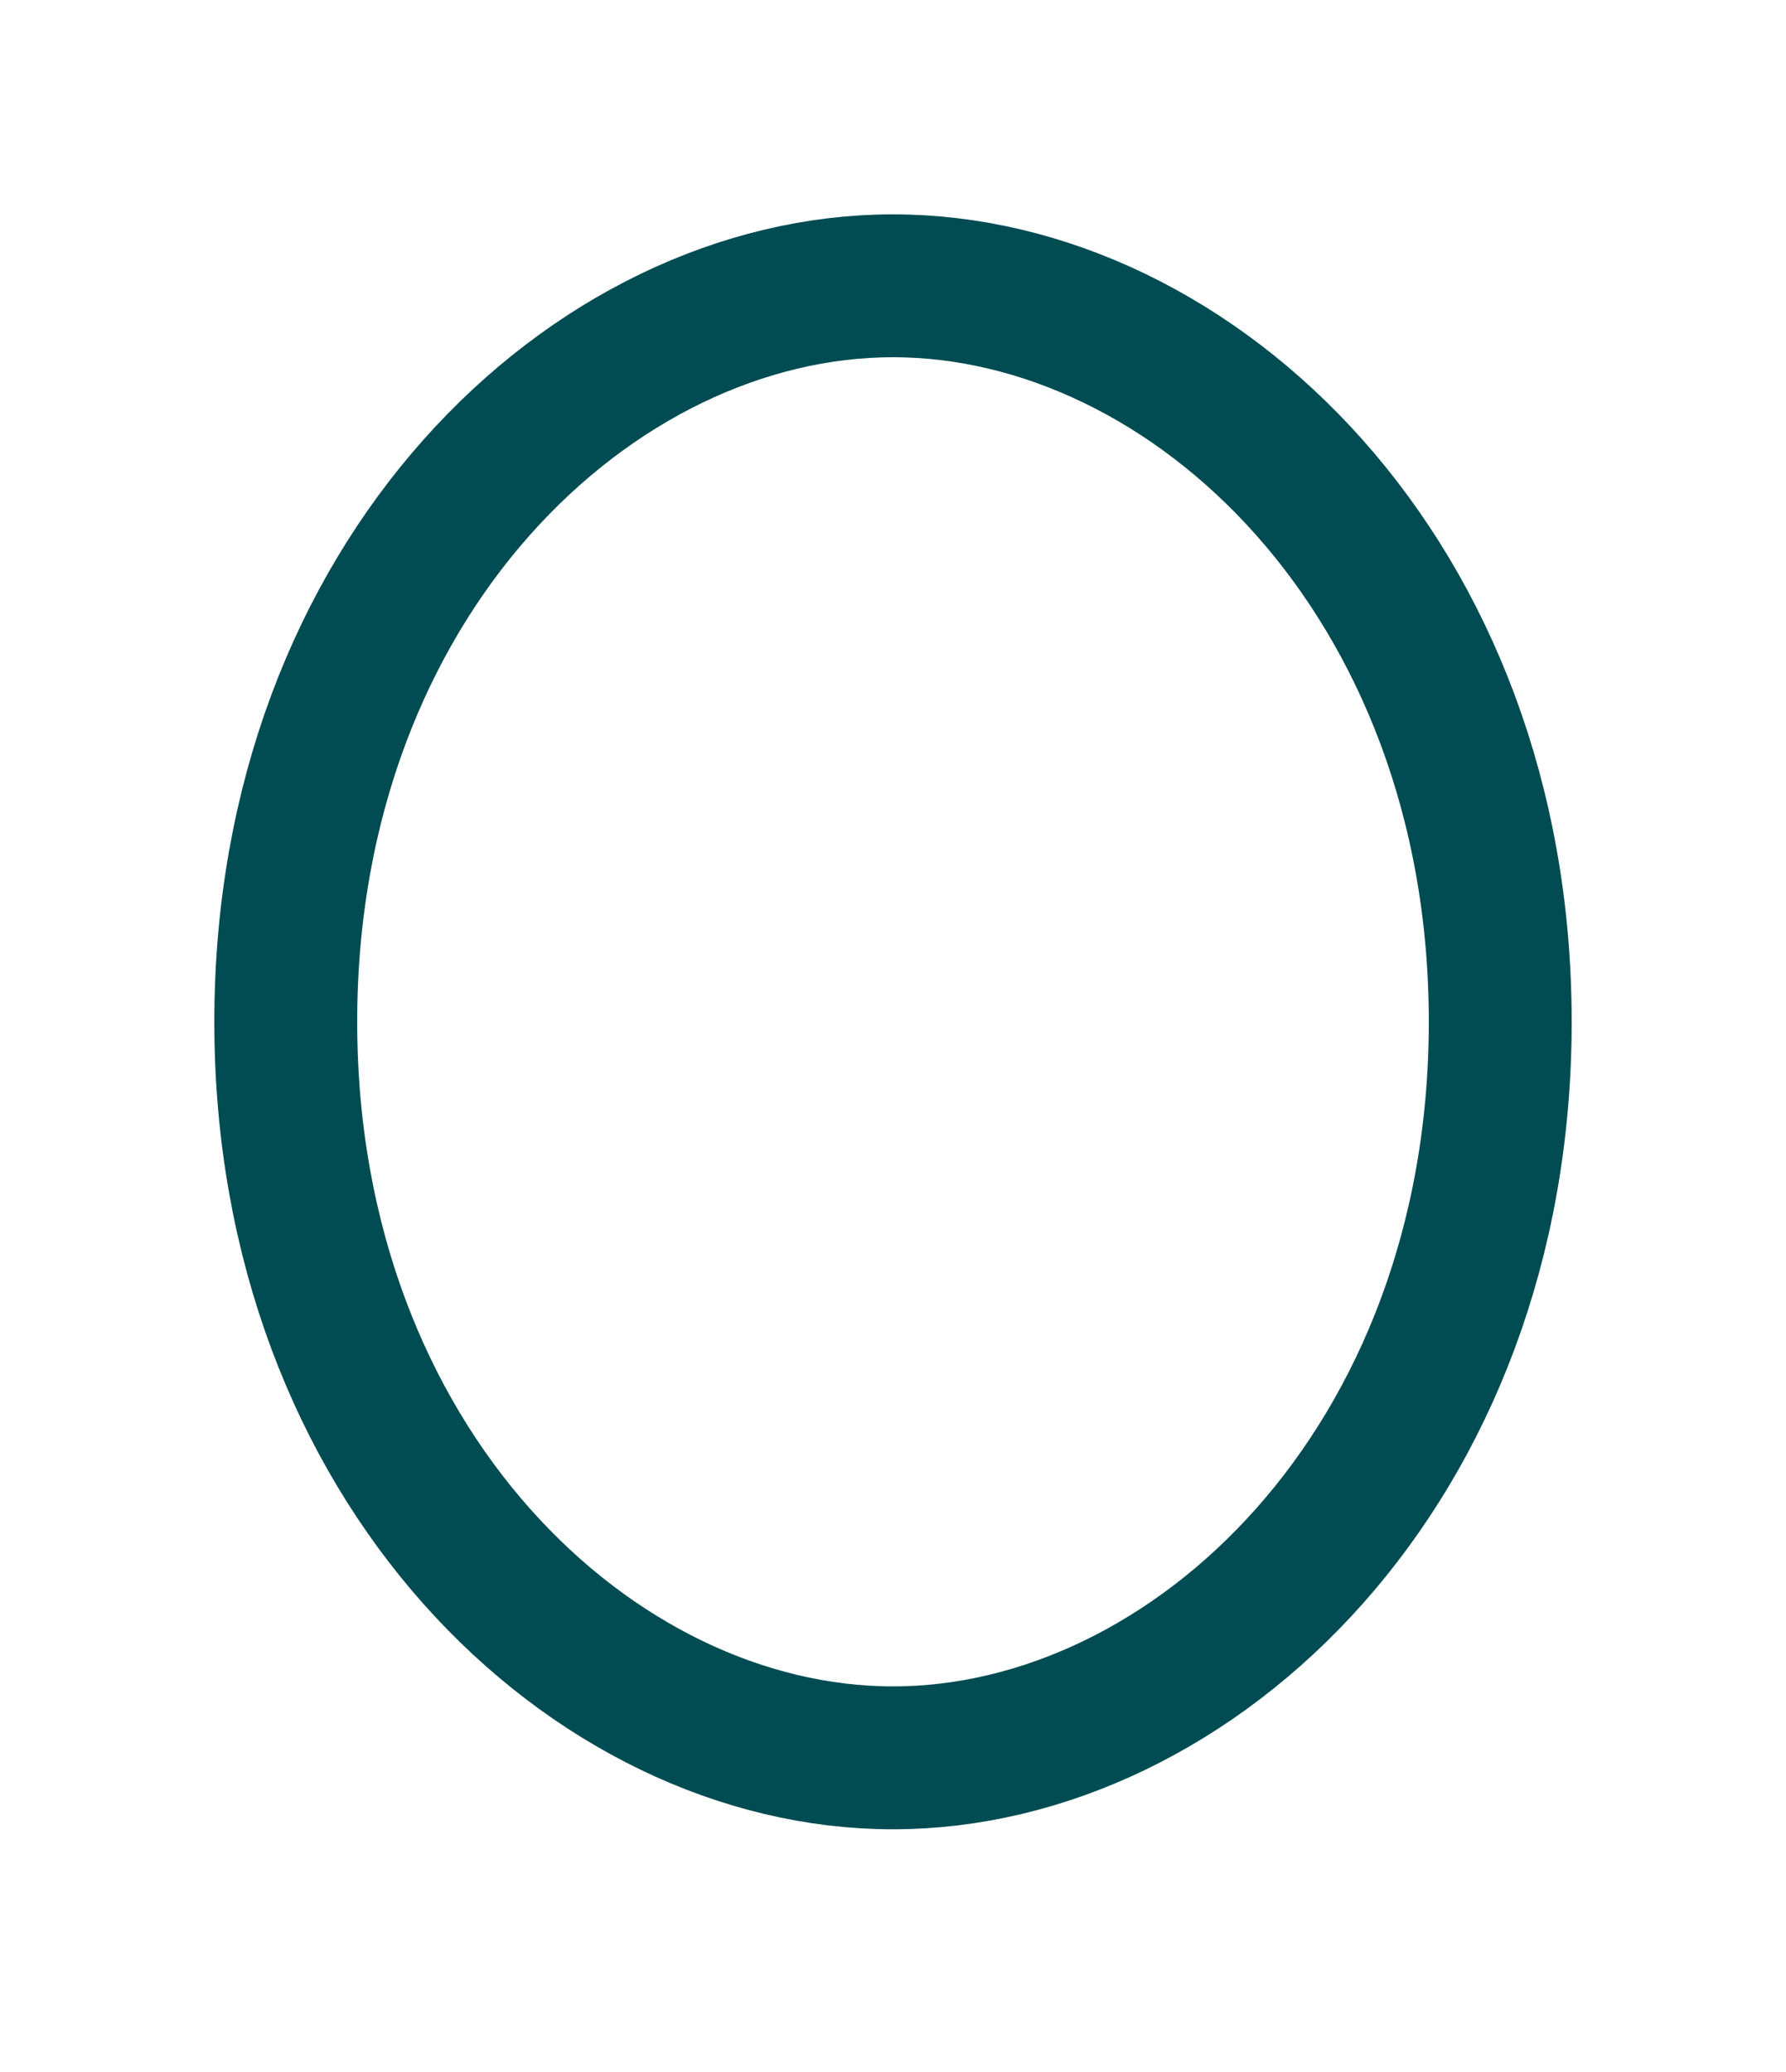
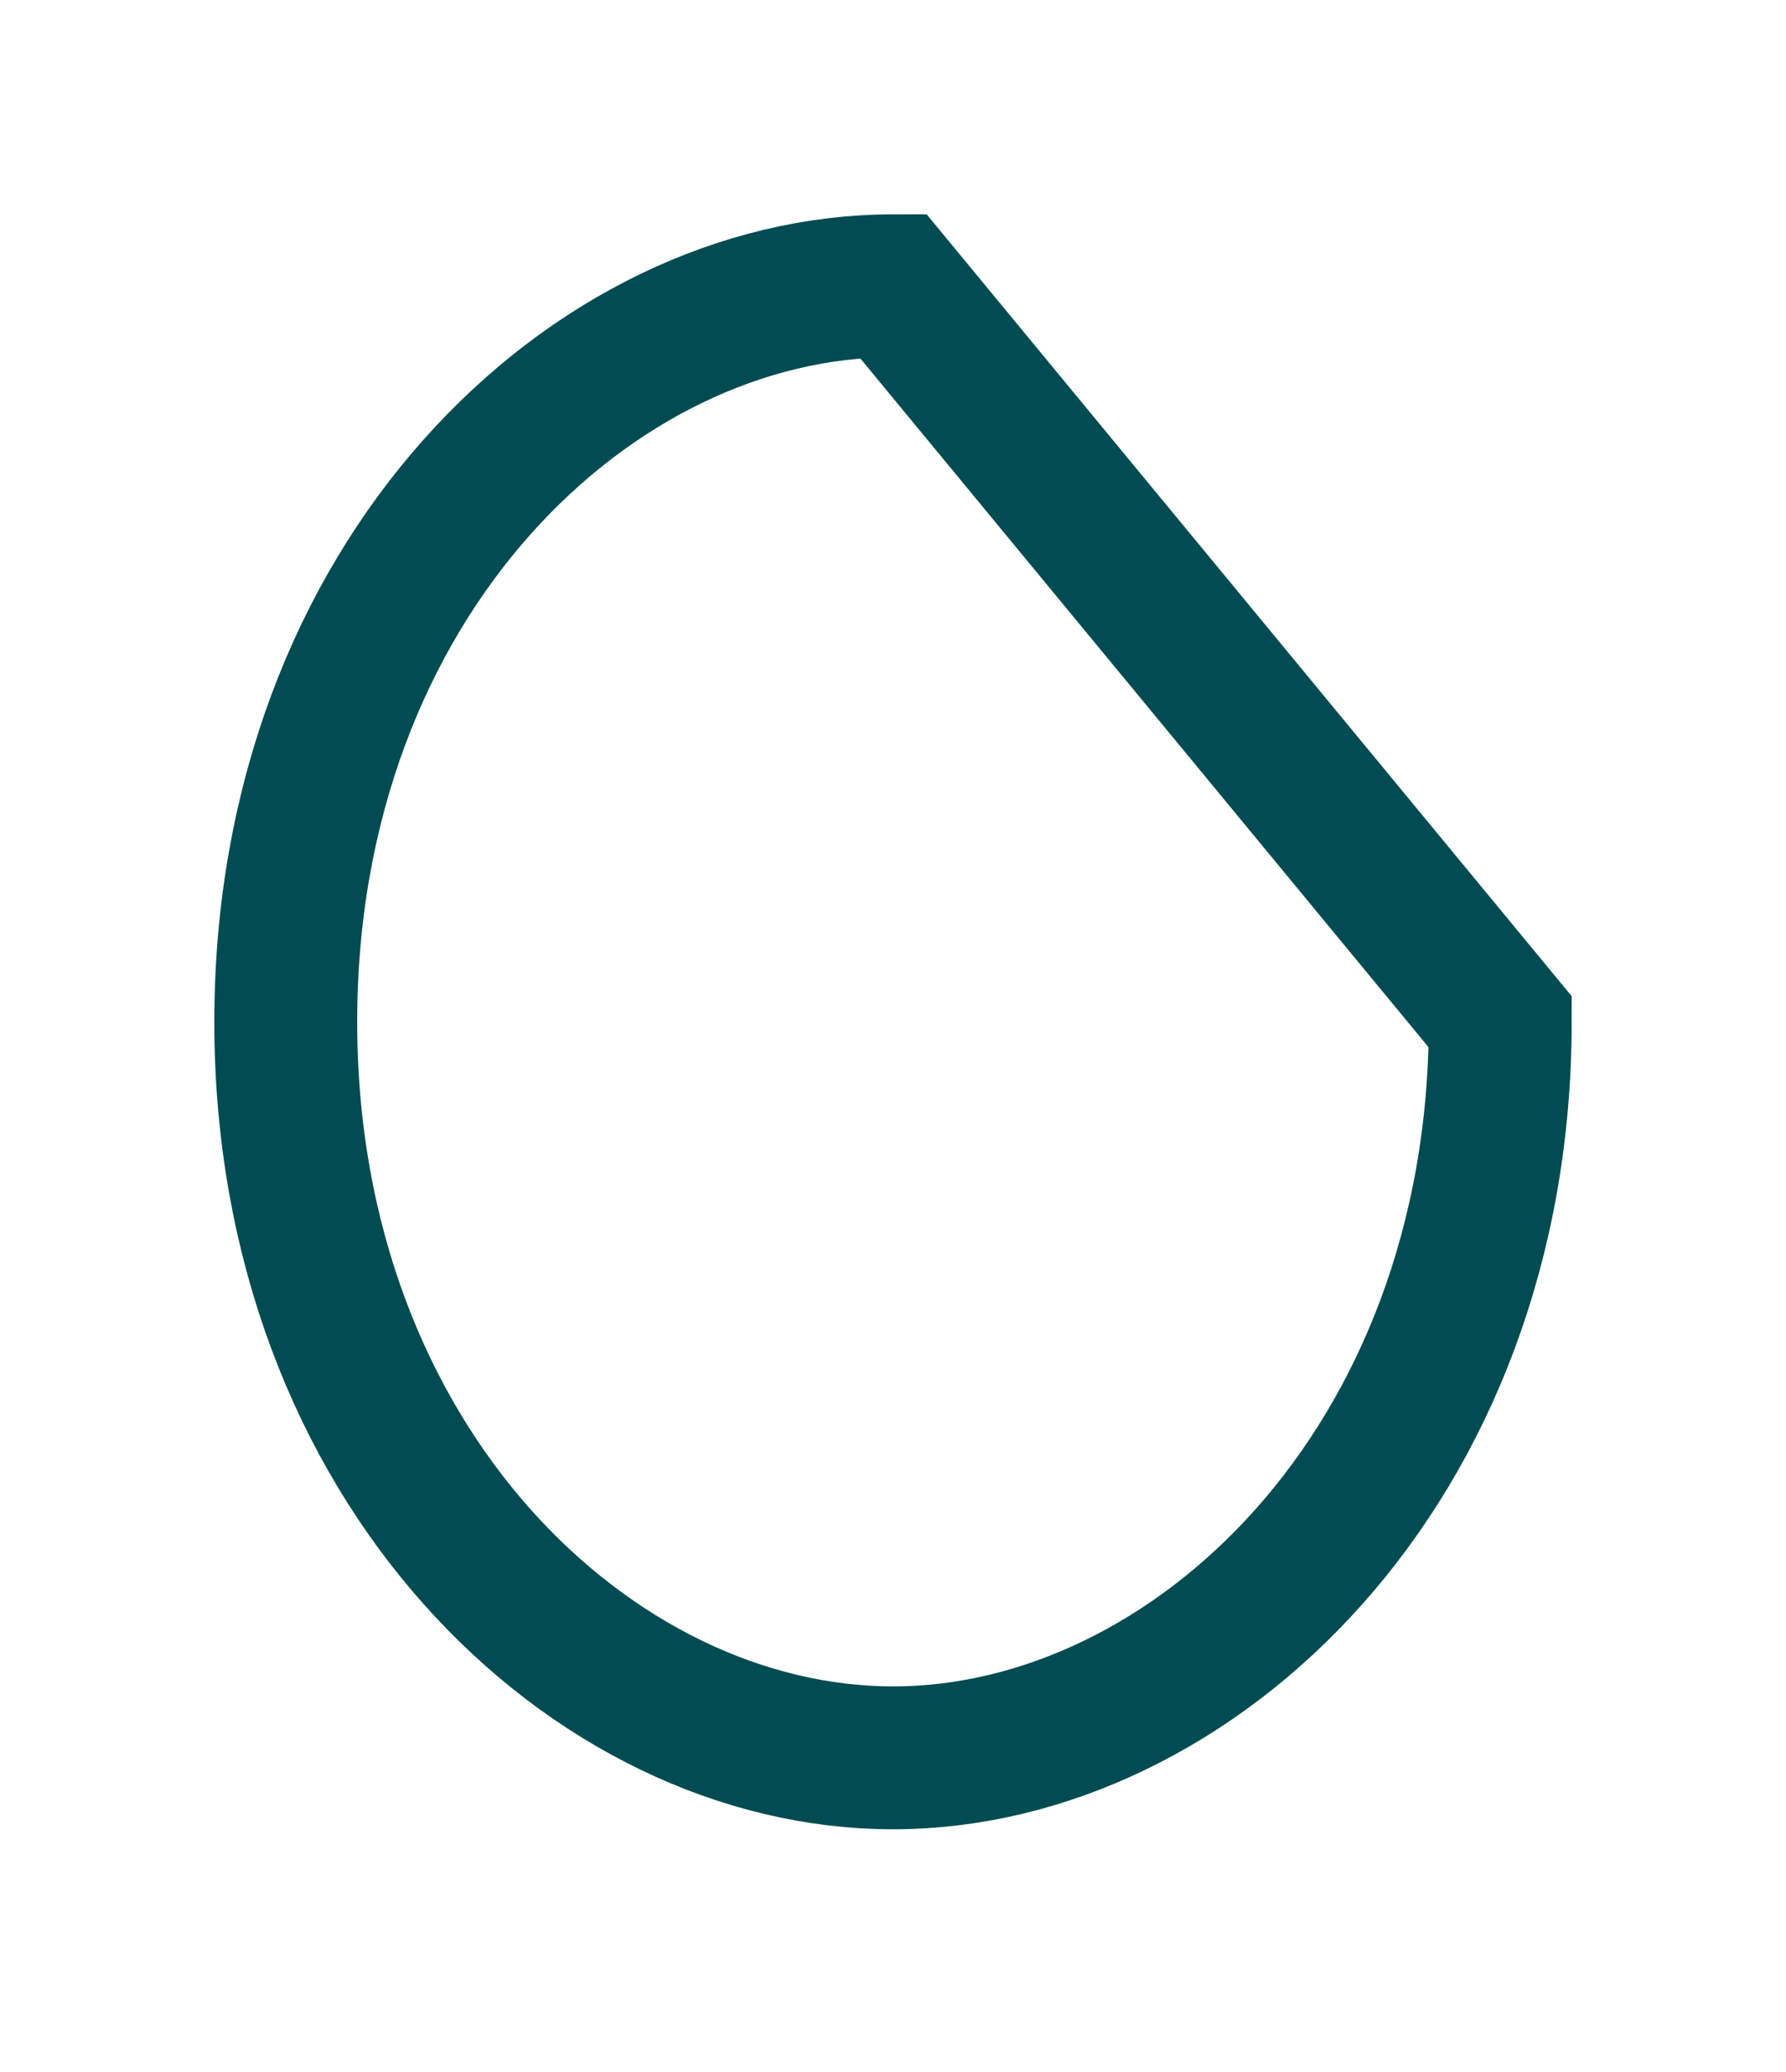
<svg xmlns="http://www.w3.org/2000/svg" width="25" height="29" viewBox="0 0 25 29" fill="none">
-   <path d="M21 14.302C21 20.514 16.706 24.603 12.5 24.603C8.294 24.603 4 20.514 4 14.302C4 8.089 8.294 4 12.5 4C16.706 4 21 8.089 21 14.302Z" stroke="#014C52" stroke-width="2" />
+   <path d="M21 14.302C21 20.514 16.706 24.603 12.5 24.603C8.294 24.603 4 20.514 4 14.302C4 8.089 8.294 4 12.5 4Z" stroke="#014C52" stroke-width="2" />
</svg>